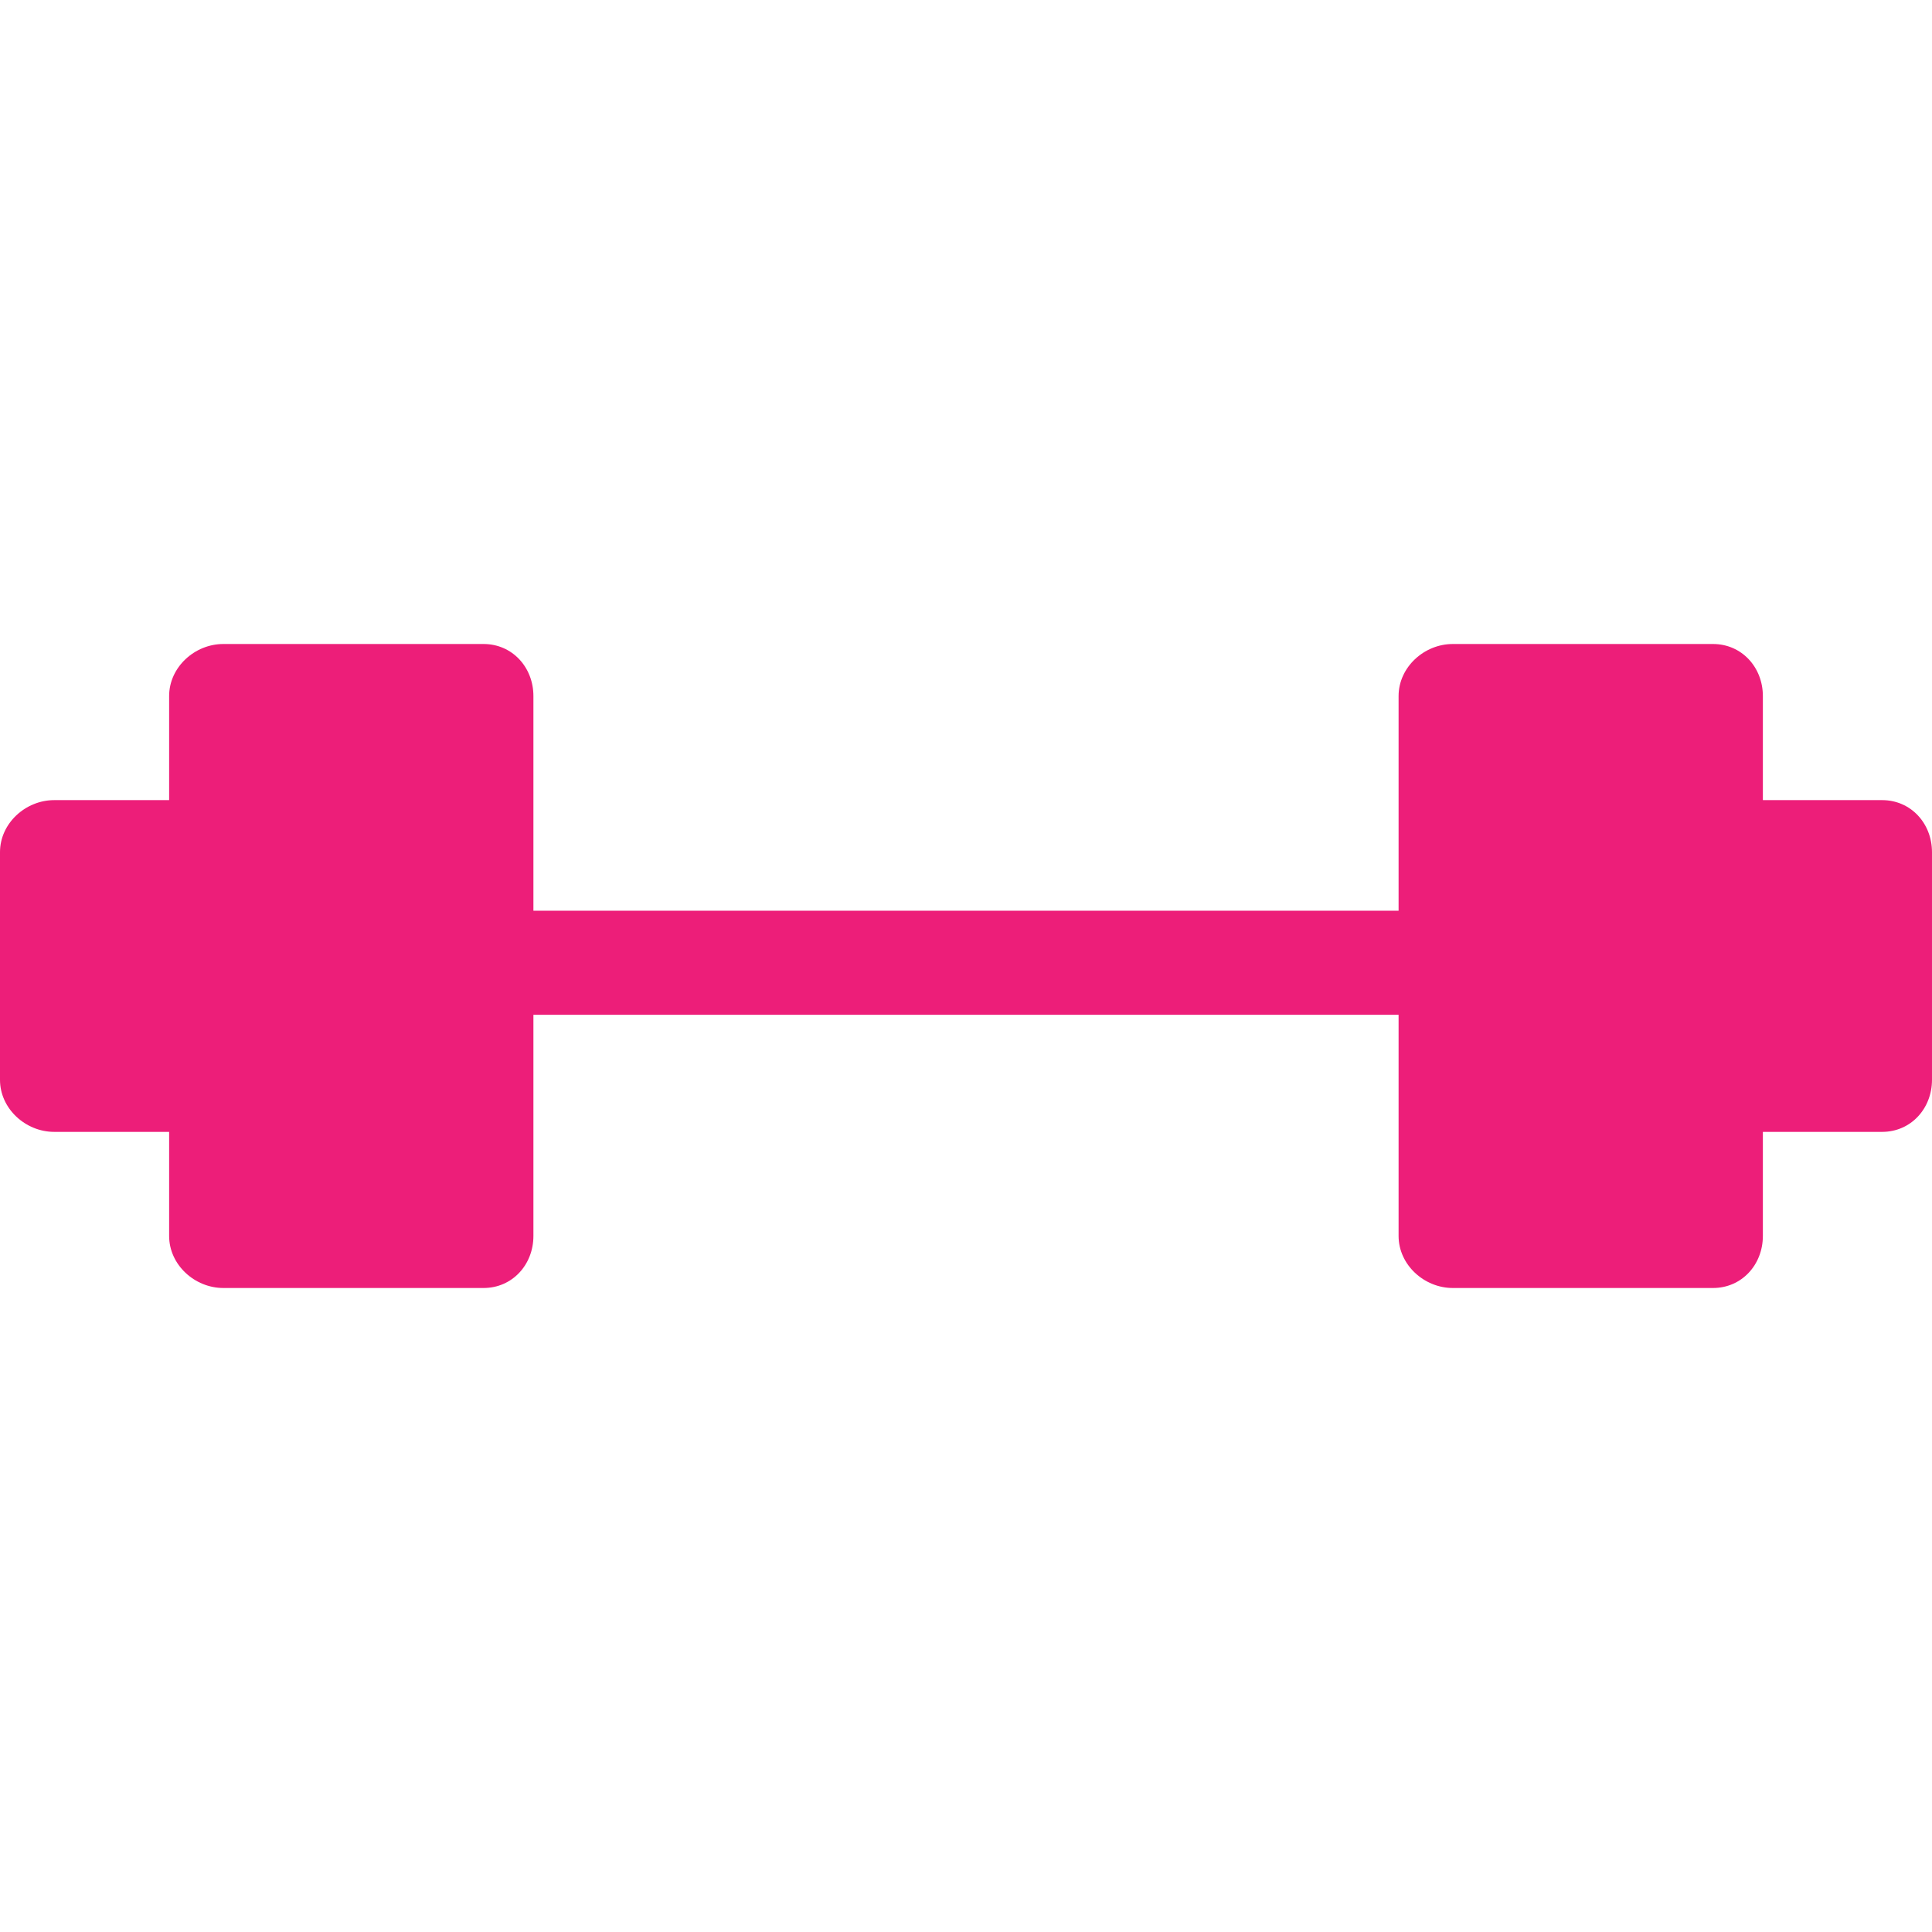
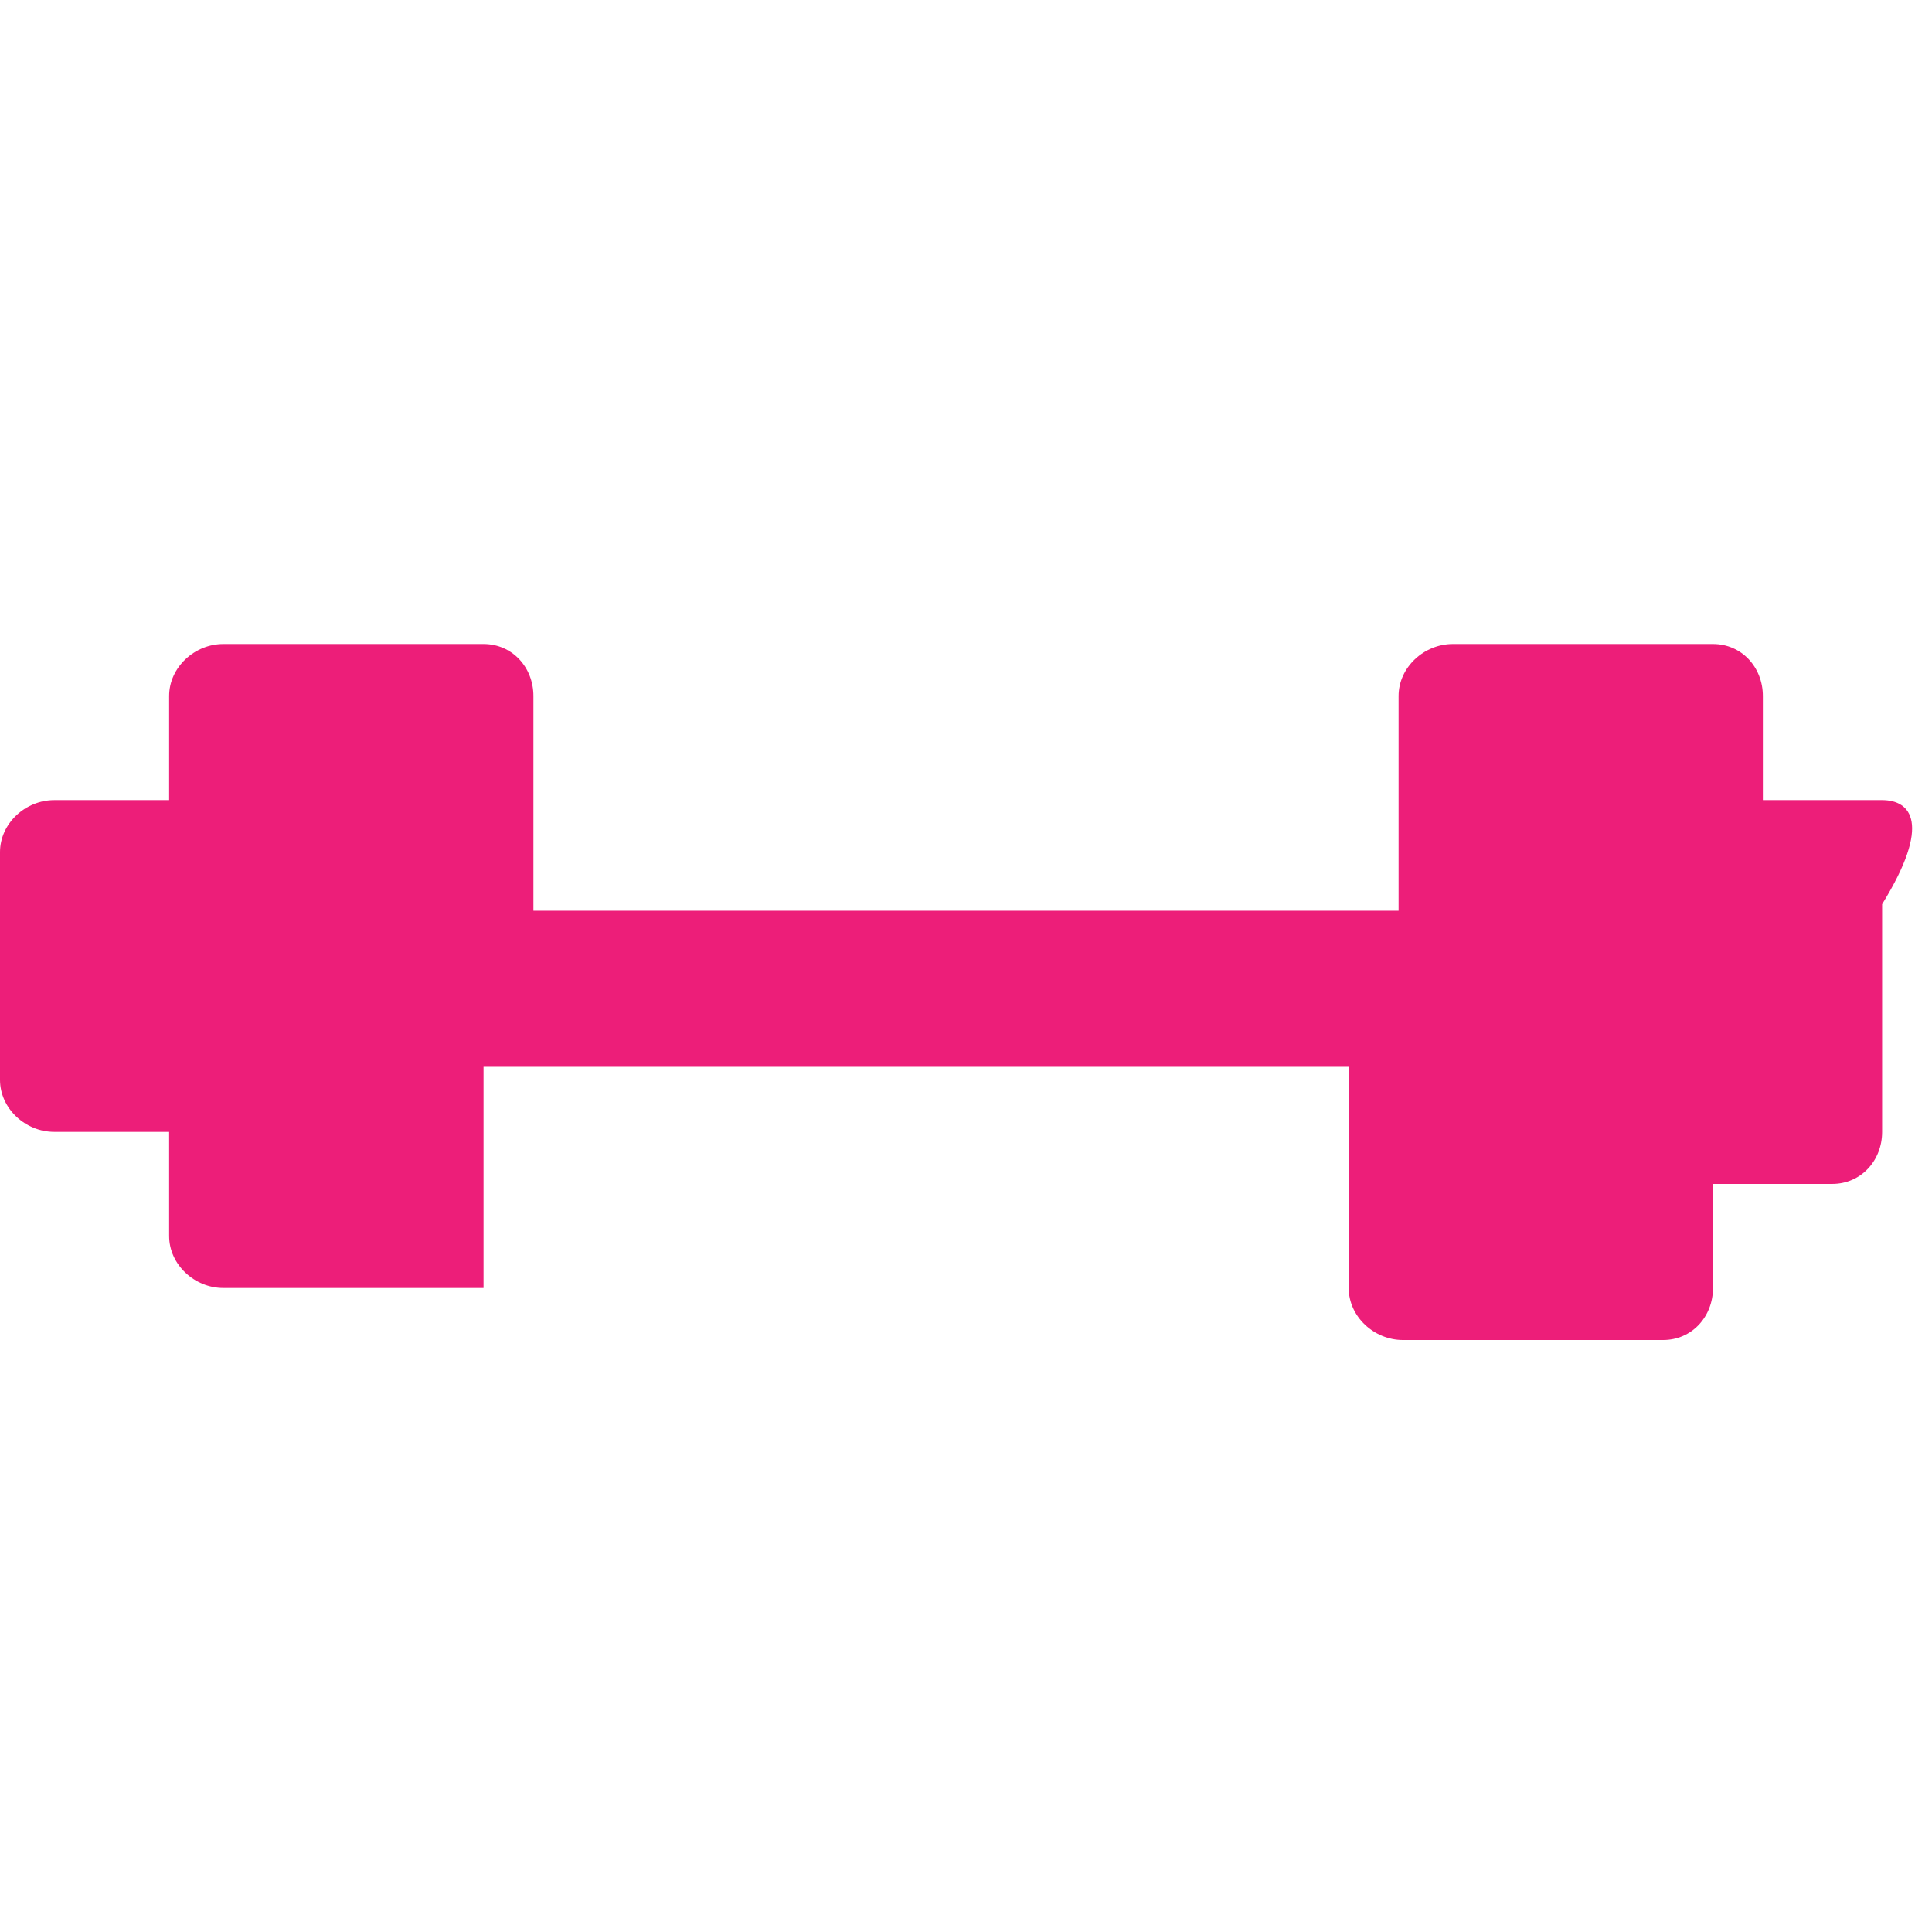
<svg xmlns="http://www.w3.org/2000/svg" fill="#ed1e79" height="40px" width="40px" version="1.1" id="Capa_1" viewBox="0 0 297 297" xml:space="preserve">
  <g id="SVGRepo_bgCarrier" stroke-width="0" />
  <g id="SVGRepo_tracerCarrier" stroke-linecap="round" stroke-linejoin="round" />
  <g id="SVGRepo_iconCarrier">
    <g>
-       <path d="M289.333,123H271v-16c0-4.418-3.249-8-7.667-8h-40c-4.418,0-8.333,3.582-8.333,8v33H82v-33c0-4.418-3.249-8-7.667-8h-40 C29.915,99,26,102.582,26,107v16H8.333C3.915,123,0,126.582,0,131v35c0,4.418,3.915,8,8.333,8H26v16c0,4.418,3.915,8,8.333,8h40 c4.418,0,7.667-3.582,7.667-8v-34h133v34c0,4.418,3.915,8,8.333,8h40c4.418,0,7.667-3.582,7.667-8v-16h18.333 c4.418,0,7.667-3.582,7.667-8v-35C297,126.582,293.751,123,289.333,123z" />
+       <path d="M289.333,123H271v-16c0-4.418-3.249-8-7.667-8h-40c-4.418,0-8.333,3.582-8.333,8v33H82v-33c0-4.418-3.249-8-7.667-8h-40 C29.915,99,26,102.582,26,107v16H8.333C3.915,123,0,126.582,0,131v35c0,4.418,3.915,8,8.333,8H26v16c0,4.418,3.915,8,8.333,8h40 v-34h133v34c0,4.418,3.915,8,8.333,8h40c4.418,0,7.667-3.582,7.667-8v-16h18.333 c4.418,0,7.667-3.582,7.667-8v-35C297,126.582,293.751,123,289.333,123z" />
    </g>
  </g>
</svg>